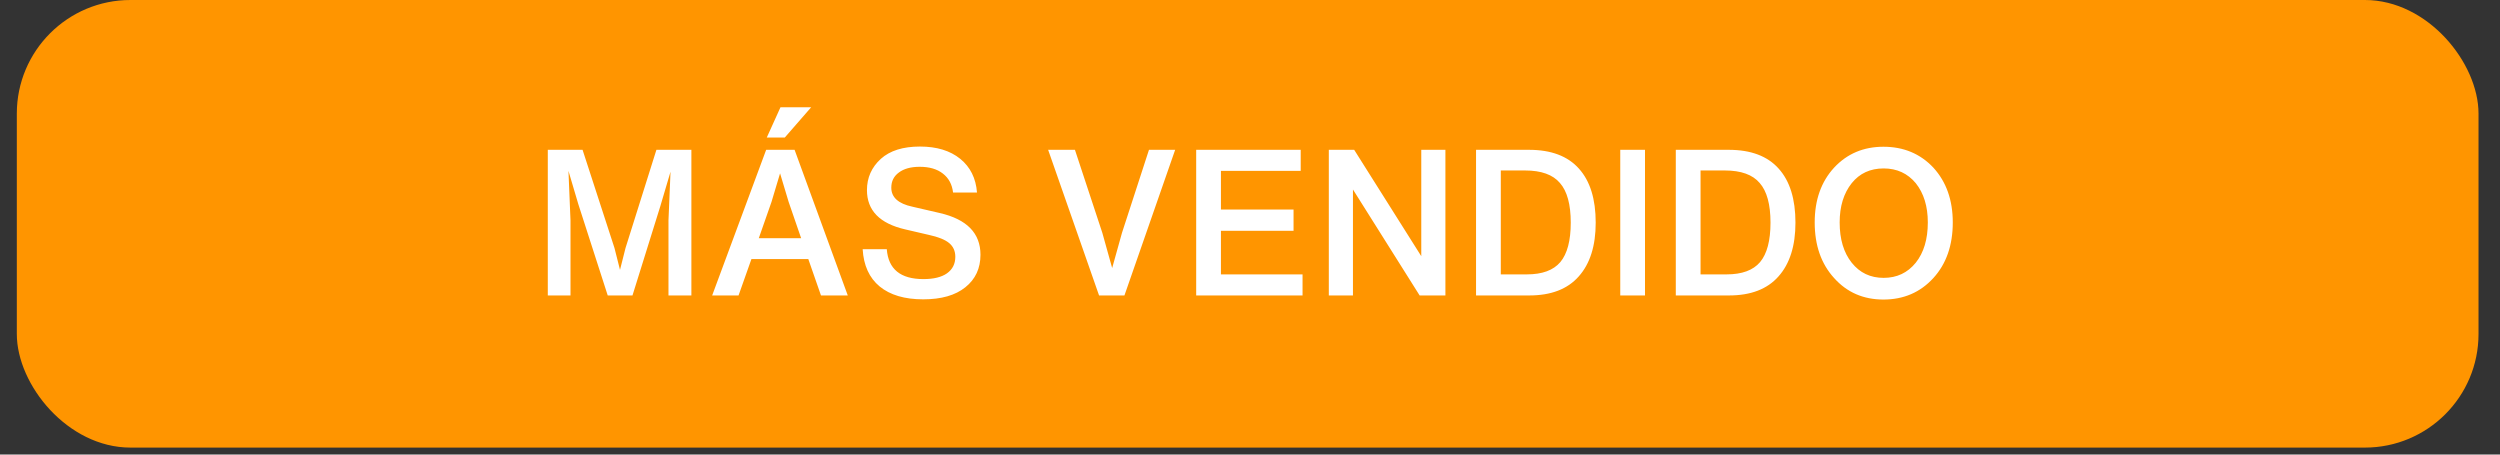
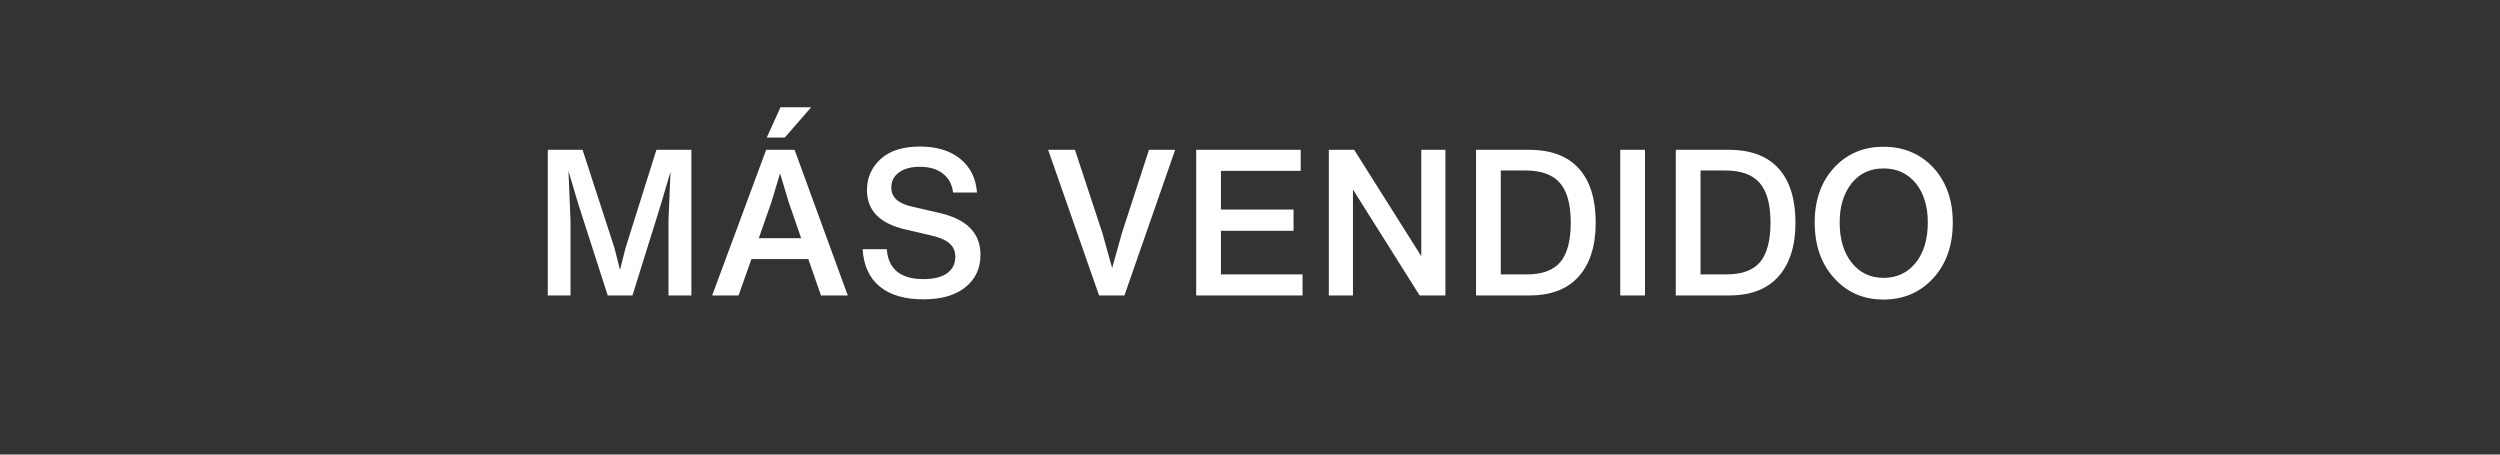
<svg xmlns="http://www.w3.org/2000/svg" width="110" height="20" viewBox="0 0 110 20" fill="none">
  <rect x="0" y="0" width="110" height="20" fill="#333333" stroke="none" />
-   <rect x="0.74" width="108.315" height="19.694" rx="5" fill="#FF9500" />
  <path d="M27.523 10.912L28.882 6.592H30.421V13H29.413V9.697L29.503 7.555L29.053 9.076L27.829 13H26.74L25.444 8.977L25.012 7.519L25.102 9.697V13H24.103V6.592H25.633L27.037 10.912L27.28 11.875L27.523 10.912ZM34.341 4.72H35.691L34.53 6.052H33.738L34.341 4.72ZM37.302 13H36.123L35.565 11.398H33.063L32.496 13H31.335L33.711 6.592H34.962L37.302 13ZM33.945 8.887L33.387 10.48H35.25L34.701 8.887L34.323 7.627L33.945 8.887ZM40.621 13.171C39.805 13.171 39.166 12.982 38.704 12.604C38.248 12.226 37.999 11.68 37.957 10.966H39.019C39.085 11.842 39.622 12.28 40.63 12.28C41.08 12.28 41.425 12.196 41.665 12.028C41.911 11.854 42.034 11.611 42.034 11.299C42.034 11.047 41.944 10.846 41.764 10.696C41.584 10.546 41.287 10.426 40.873 10.336L39.829 10.093C38.707 9.835 38.146 9.259 38.146 8.365C38.146 7.819 38.35 7.36 38.758 6.988C39.16 6.628 39.733 6.448 40.477 6.448C41.215 6.448 41.806 6.628 42.25 6.988C42.694 7.348 42.94 7.843 42.988 8.473H41.935C41.893 8.113 41.743 7.834 41.485 7.636C41.233 7.438 40.894 7.339 40.468 7.339C40.078 7.339 39.772 7.423 39.55 7.591C39.328 7.753 39.217 7.975 39.217 8.257C39.217 8.683 39.526 8.962 40.144 9.094L41.35 9.373C42.544 9.649 43.141 10.261 43.141 11.209C43.141 11.809 42.919 12.286 42.475 12.64C42.037 12.994 41.419 13.171 40.621 13.171ZM49.367 10.246L50.555 6.592H51.707L49.475 13H48.359L46.118 6.592H47.297L48.503 10.246L48.935 11.794L49.367 10.246ZM53.721 10.156V12.073H57.312V13H52.632V6.592H57.231V7.519H53.721V9.22H56.916V10.156H53.721ZM62.536 11.272V6.592H63.598V13H62.464L59.53 8.338V13H58.468V6.592H59.584L62.536 11.272ZM64.946 6.592H67.277C68.249 6.592 68.981 6.868 69.473 7.42C69.965 7.966 70.211 8.758 70.211 9.796C70.211 10.816 69.962 11.605 69.464 12.163C68.972 12.721 68.246 13 67.286 13H64.946V6.592ZM66.035 12.073H67.178C67.856 12.073 68.348 11.893 68.654 11.533C68.96 11.167 69.113 10.588 69.113 9.796C69.113 8.992 68.954 8.41 68.636 8.05C68.324 7.684 67.814 7.501 67.106 7.501H66.035V12.073ZM72.38 13H71.291V6.592H72.38V13ZM73.735 6.592H76.066C77.038 6.592 77.77 6.868 78.262 7.42C78.754 7.966 79 8.758 79 9.796C79 10.816 78.751 11.605 78.253 12.163C77.761 12.721 77.035 13 76.075 13H73.735V6.592ZM74.824 12.073H75.967C76.645 12.073 77.137 11.893 77.443 11.533C77.749 11.167 77.902 10.588 77.902 9.796C77.902 8.992 77.743 8.41 77.425 8.05C77.113 7.684 76.603 7.501 75.895 7.501H74.824V12.073ZM82.871 13.18C81.989 13.18 81.266 12.865 80.702 12.235C80.132 11.611 79.847 10.795 79.847 9.787C79.847 8.797 80.132 7.993 80.702 7.375C81.272 6.763 81.995 6.457 82.871 6.457C83.759 6.457 84.491 6.763 85.067 7.375C85.637 7.999 85.922 8.803 85.922 9.787C85.922 10.795 85.637 11.611 85.067 12.235C84.491 12.865 83.759 13.18 82.871 13.18ZM81.476 11.56C81.83 12.004 82.298 12.226 82.88 12.226C83.462 12.226 83.933 12.004 84.293 11.56C84.647 11.116 84.824 10.525 84.824 9.787C84.824 9.079 84.647 8.503 84.293 8.059C83.933 7.627 83.462 7.411 82.88 7.411C82.292 7.411 81.824 7.627 81.476 8.059C81.122 8.503 80.945 9.079 80.945 9.787C80.945 10.525 81.122 11.116 81.476 11.56Z" fill="white" />
</svg>